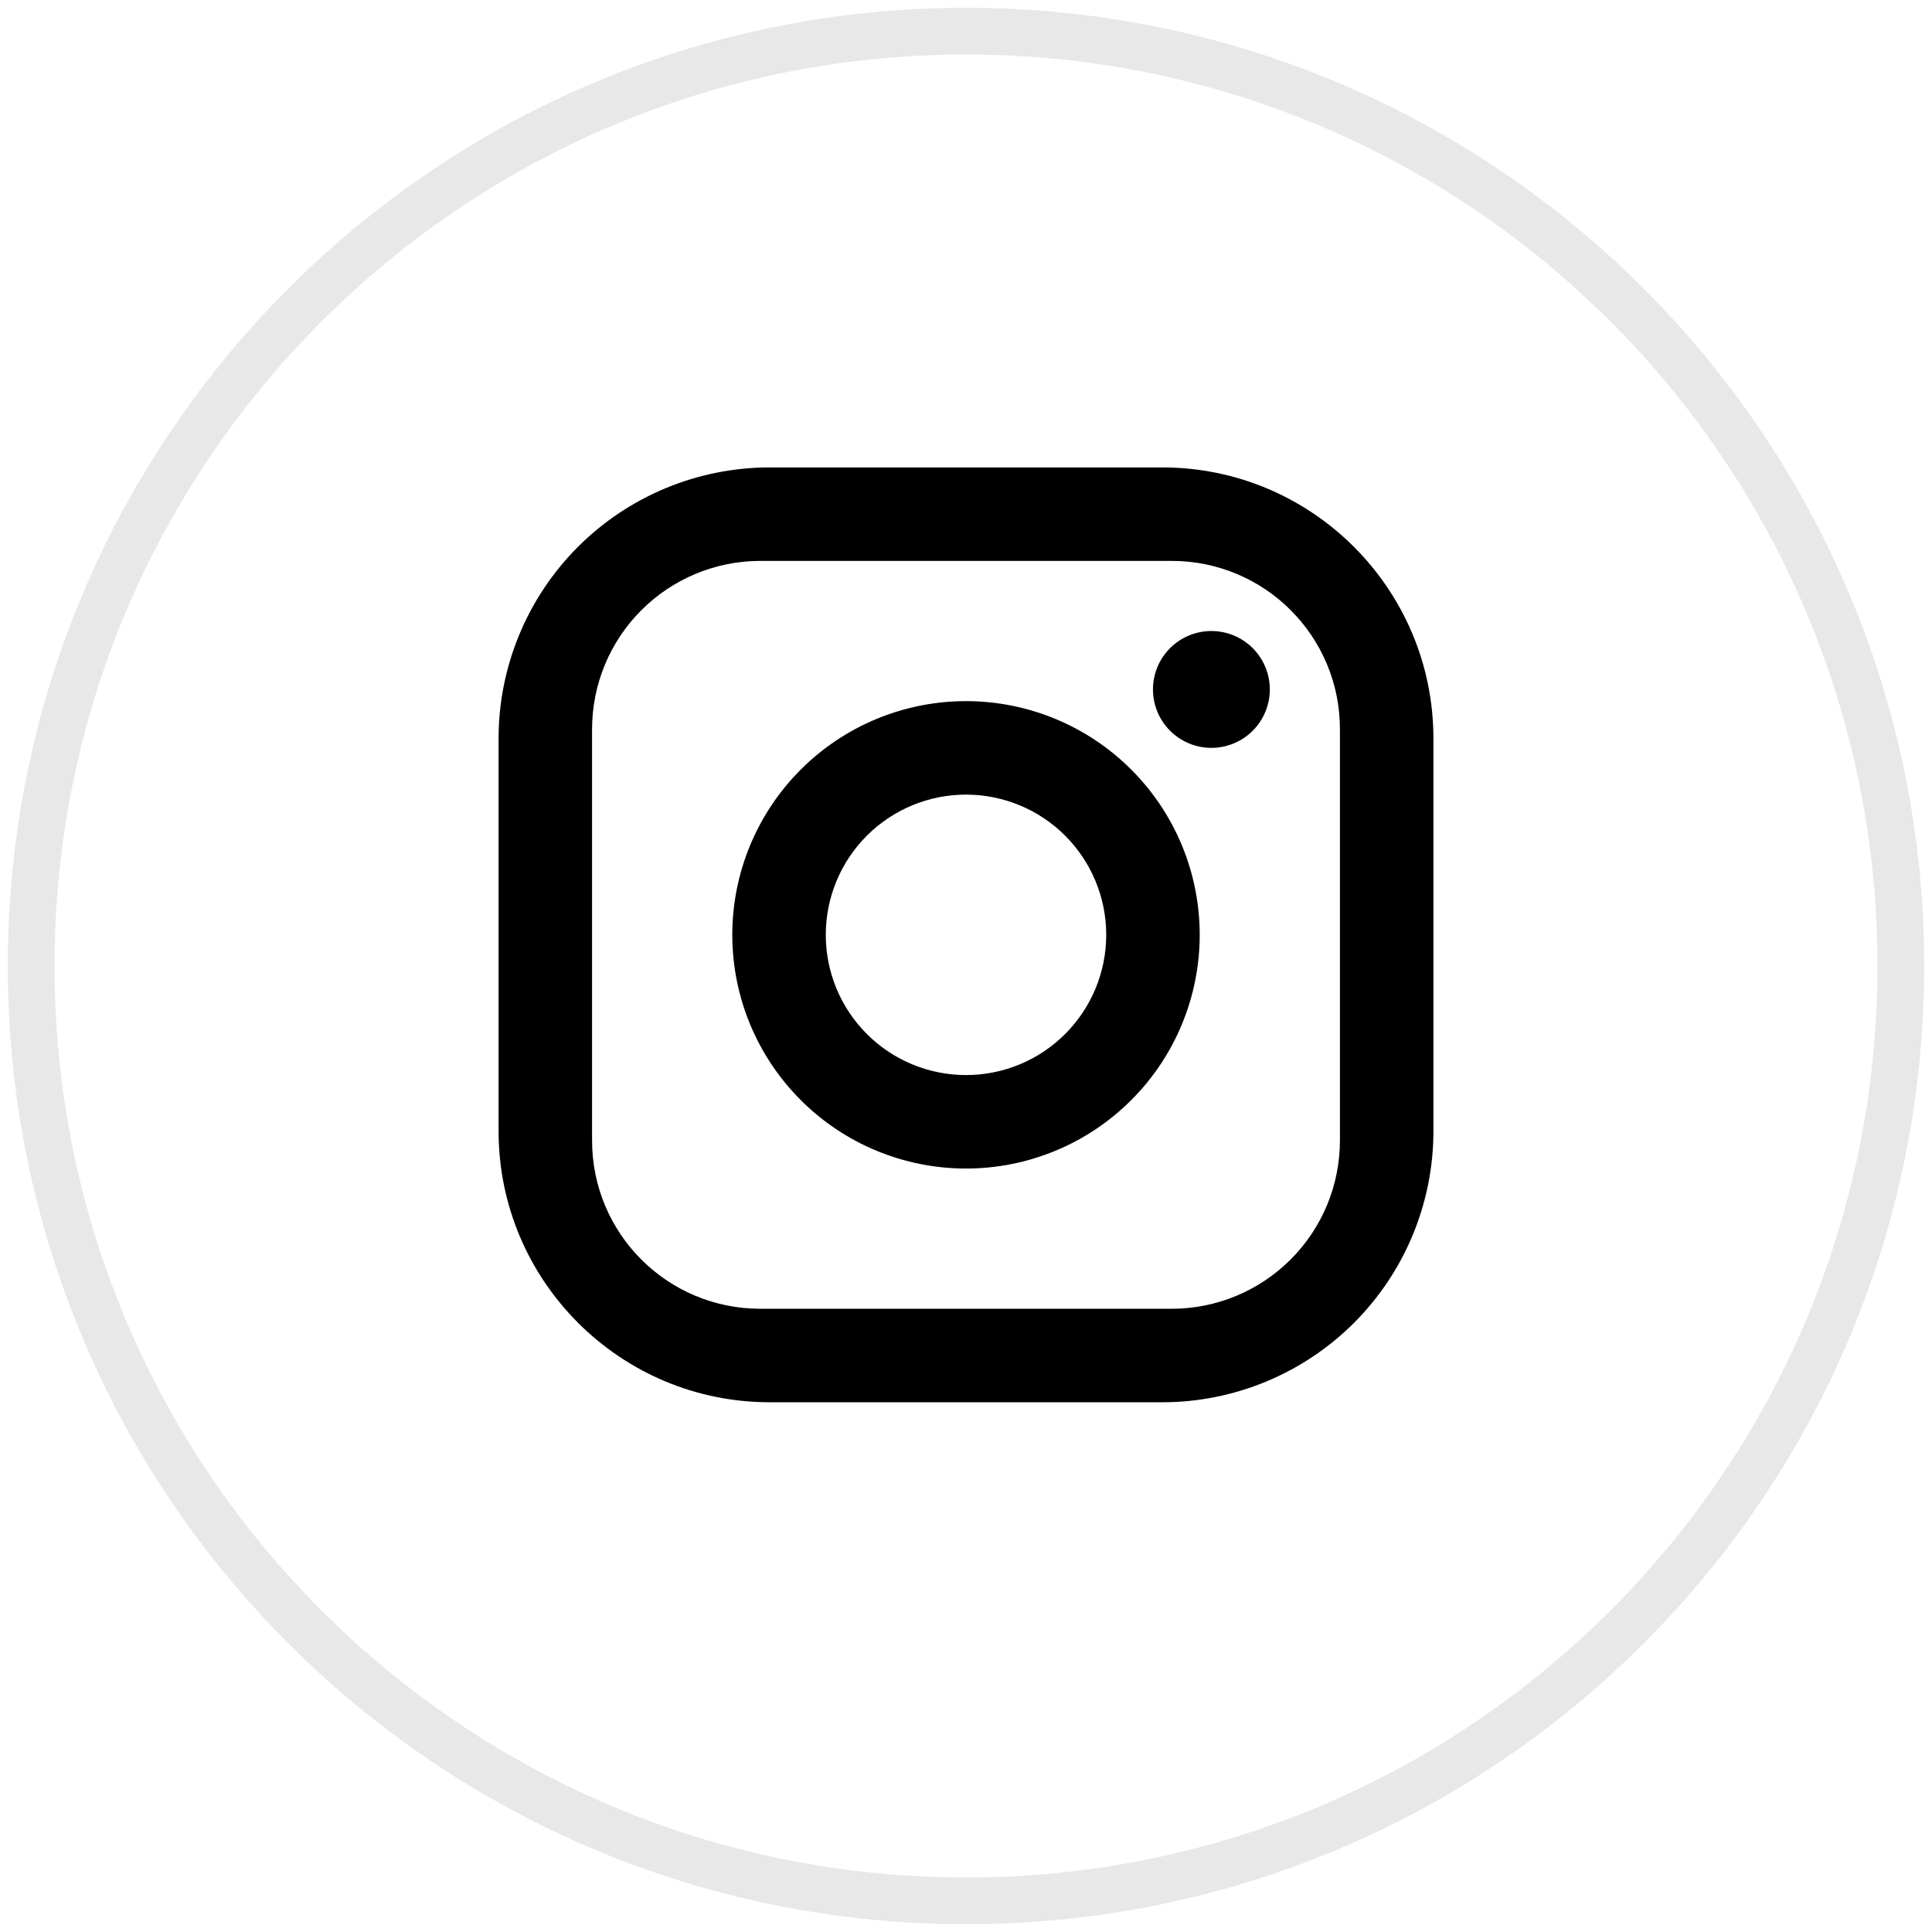
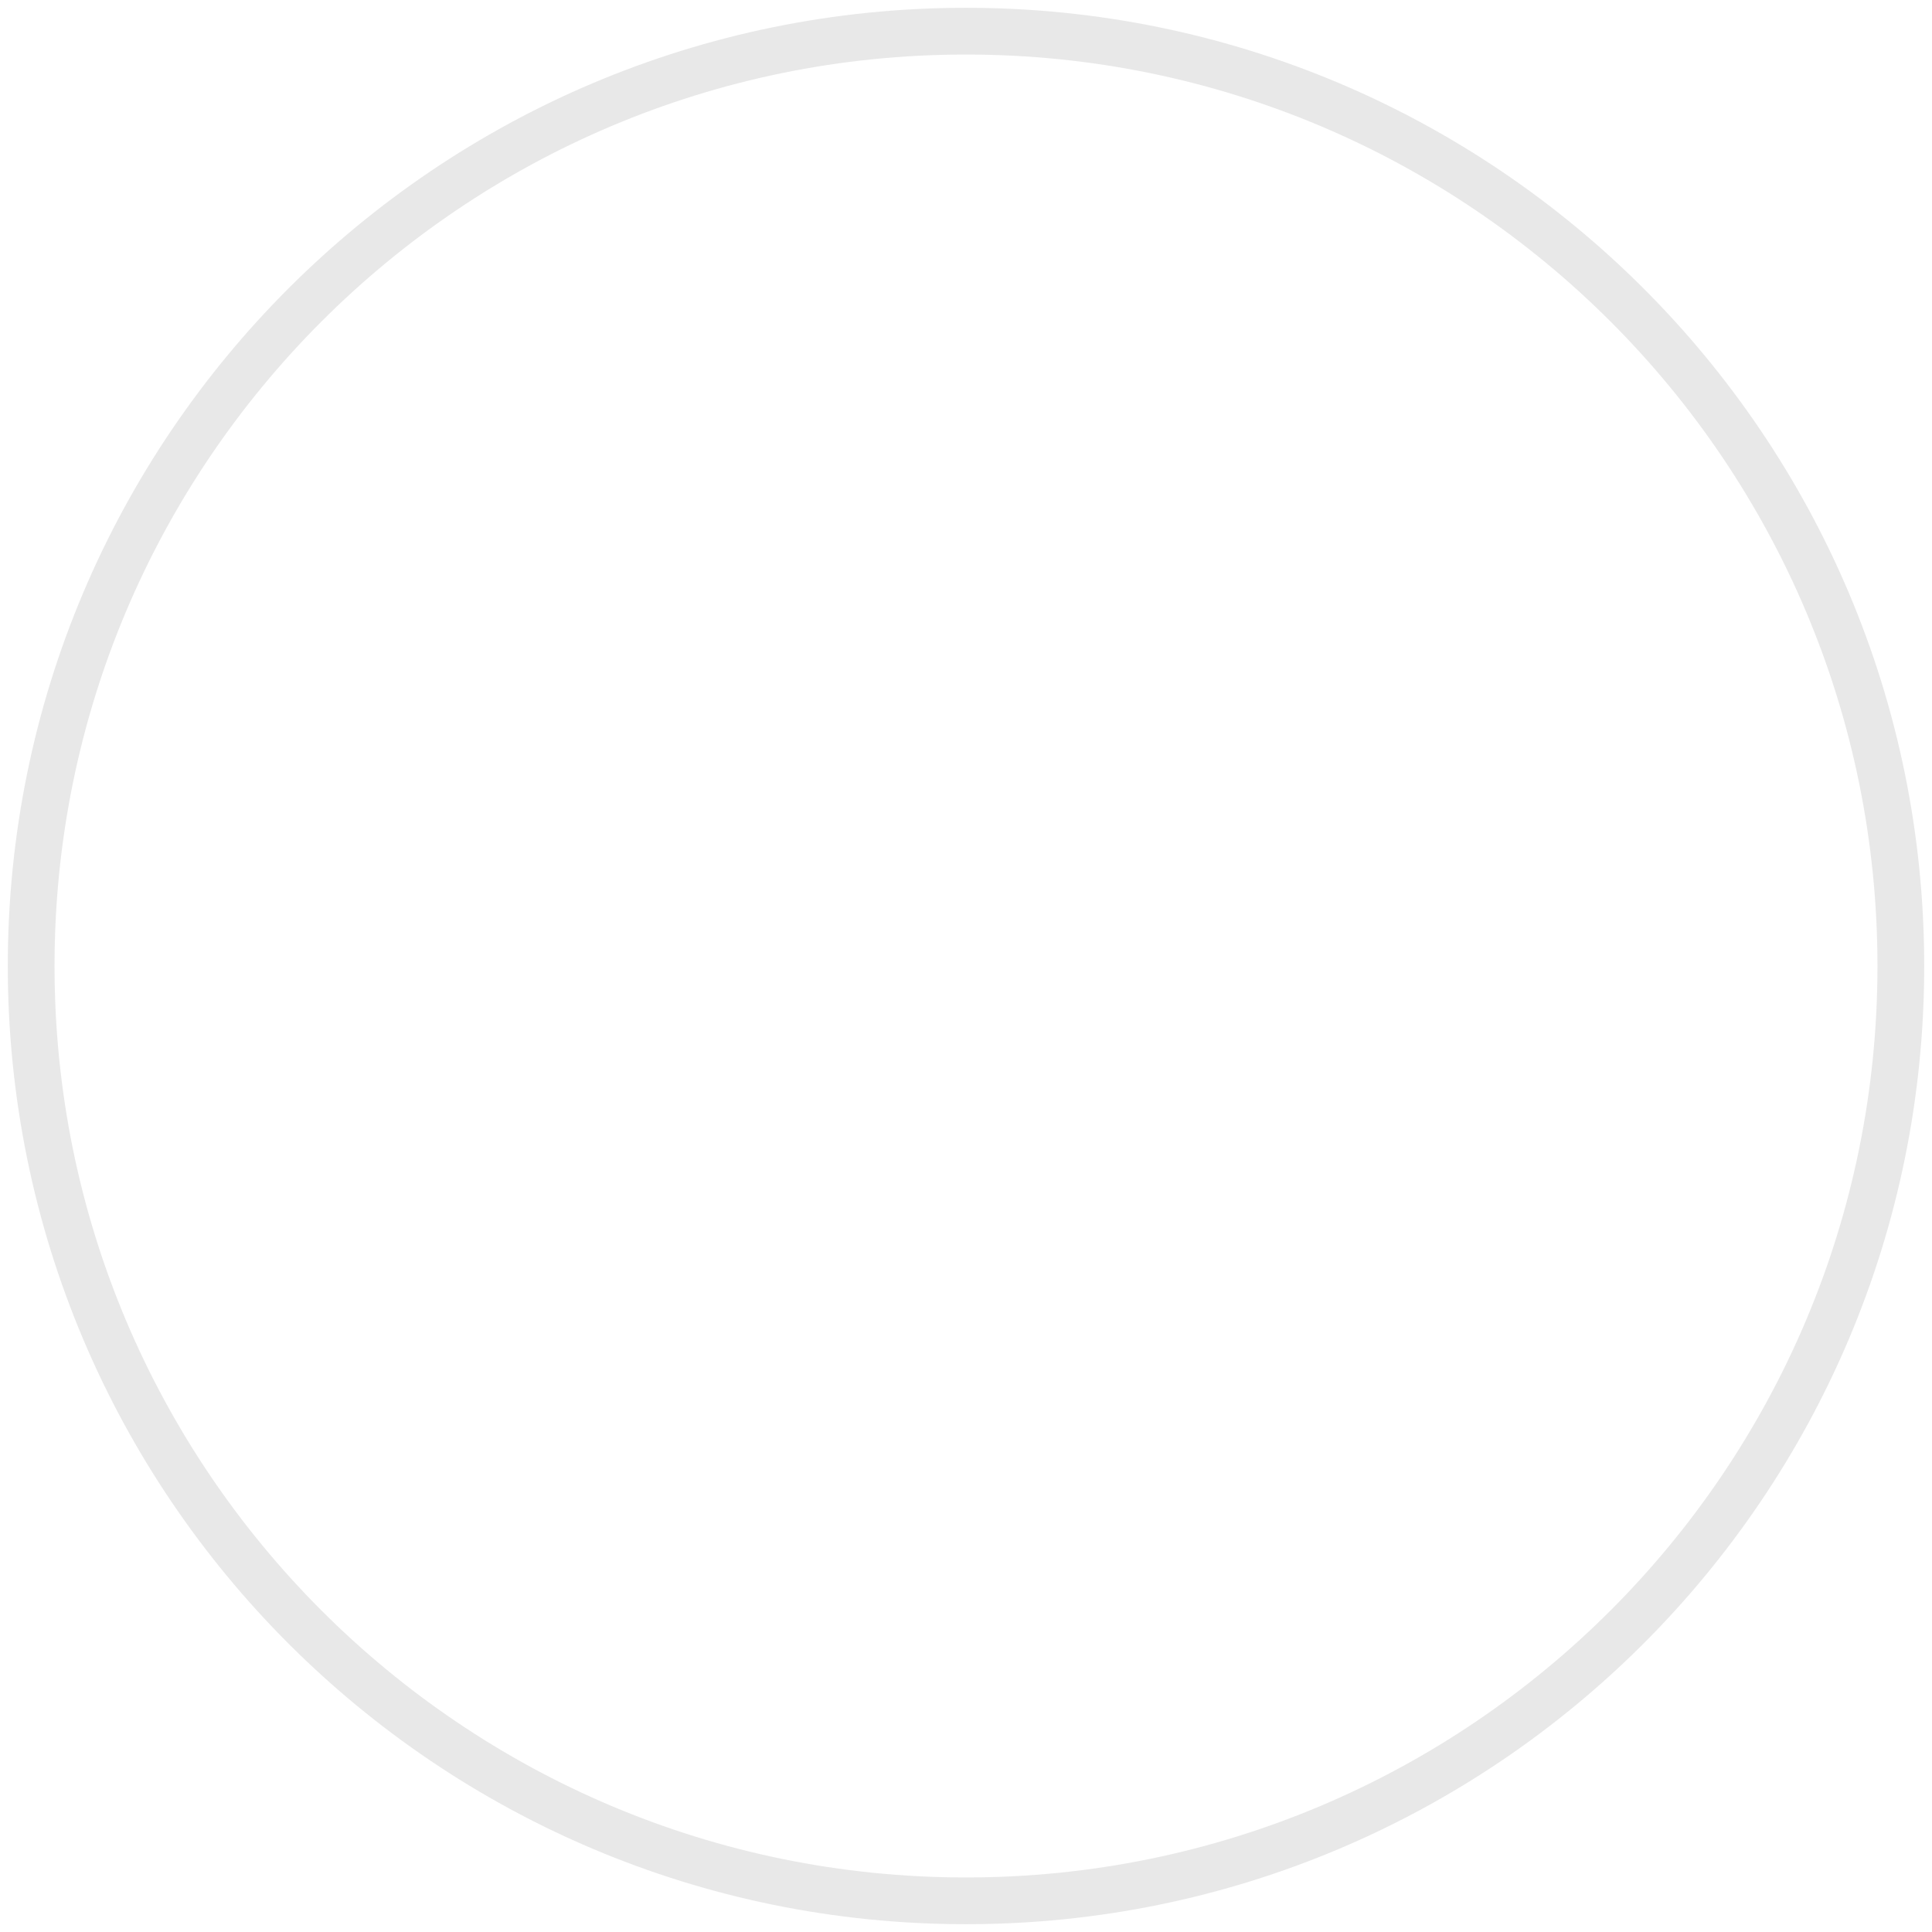
<svg xmlns="http://www.w3.org/2000/svg" width="62" height="62" viewBox="0 0 62 62" fill="none">
  <path opacity="0.1" fill-rule="evenodd" clip-rule="evenodd" d="M31 61C47.569 61 61 47.569 61 31C61 14.431 47.569 1 31 1C14.431 1 1 14.431 1 31C1 47.569 14.431 61 31 61Z" stroke="#161616" stroke-width="1.5" />
-   <path d="M24.7 15H37.3C42.1 15 46 18.9 46 23.7V36.3C46 38.607 45.083 40.82 43.452 42.452C41.82 44.083 39.607 45 37.3 45H24.7C19.9 45 16 41.1 16 36.3V23.7C16 21.393 16.917 19.18 18.548 17.548C20.18 15.917 22.393 15 24.7 15ZM24.4 18C22.968 18 21.594 18.569 20.582 19.582C19.569 20.594 19 21.968 19 23.4V36.6C19 39.585 21.415 42 24.4 42H37.6C39.032 42 40.406 41.431 41.418 40.418C42.431 39.406 43 38.032 43 36.6V23.4C43 20.415 40.585 18 37.6 18H24.4ZM38.875 20.25C39.372 20.25 39.849 20.448 40.201 20.799C40.553 21.151 40.75 21.628 40.75 22.125C40.75 22.622 40.553 23.099 40.201 23.451C39.849 23.802 39.372 24 38.875 24C38.378 24 37.901 23.802 37.549 23.451C37.197 23.099 37 22.622 37 22.125C37 21.628 37.197 21.151 37.549 20.799C37.901 20.448 38.378 20.25 38.875 20.25ZM31 22.5C32.989 22.5 34.897 23.29 36.303 24.697C37.71 26.103 38.5 28.011 38.5 30C38.5 31.989 37.71 33.897 36.303 35.303C34.897 36.71 32.989 37.5 31 37.5C29.011 37.5 27.103 36.71 25.697 35.303C24.29 33.897 23.5 31.989 23.5 30C23.5 28.011 24.29 26.103 25.697 24.697C27.103 23.29 29.011 22.5 31 22.5ZM31 25.5C29.806 25.5 28.662 25.974 27.818 26.818C26.974 27.662 26.5 28.806 26.5 30C26.5 31.194 26.974 32.338 27.818 33.182C28.662 34.026 29.806 34.5 31 34.5C32.194 34.5 33.338 34.026 34.182 33.182C35.026 32.338 35.5 31.194 35.5 30C35.5 28.806 35.026 27.662 34.182 26.818C33.338 25.974 32.194 25.5 31 25.5Z" fill="black" />
</svg>